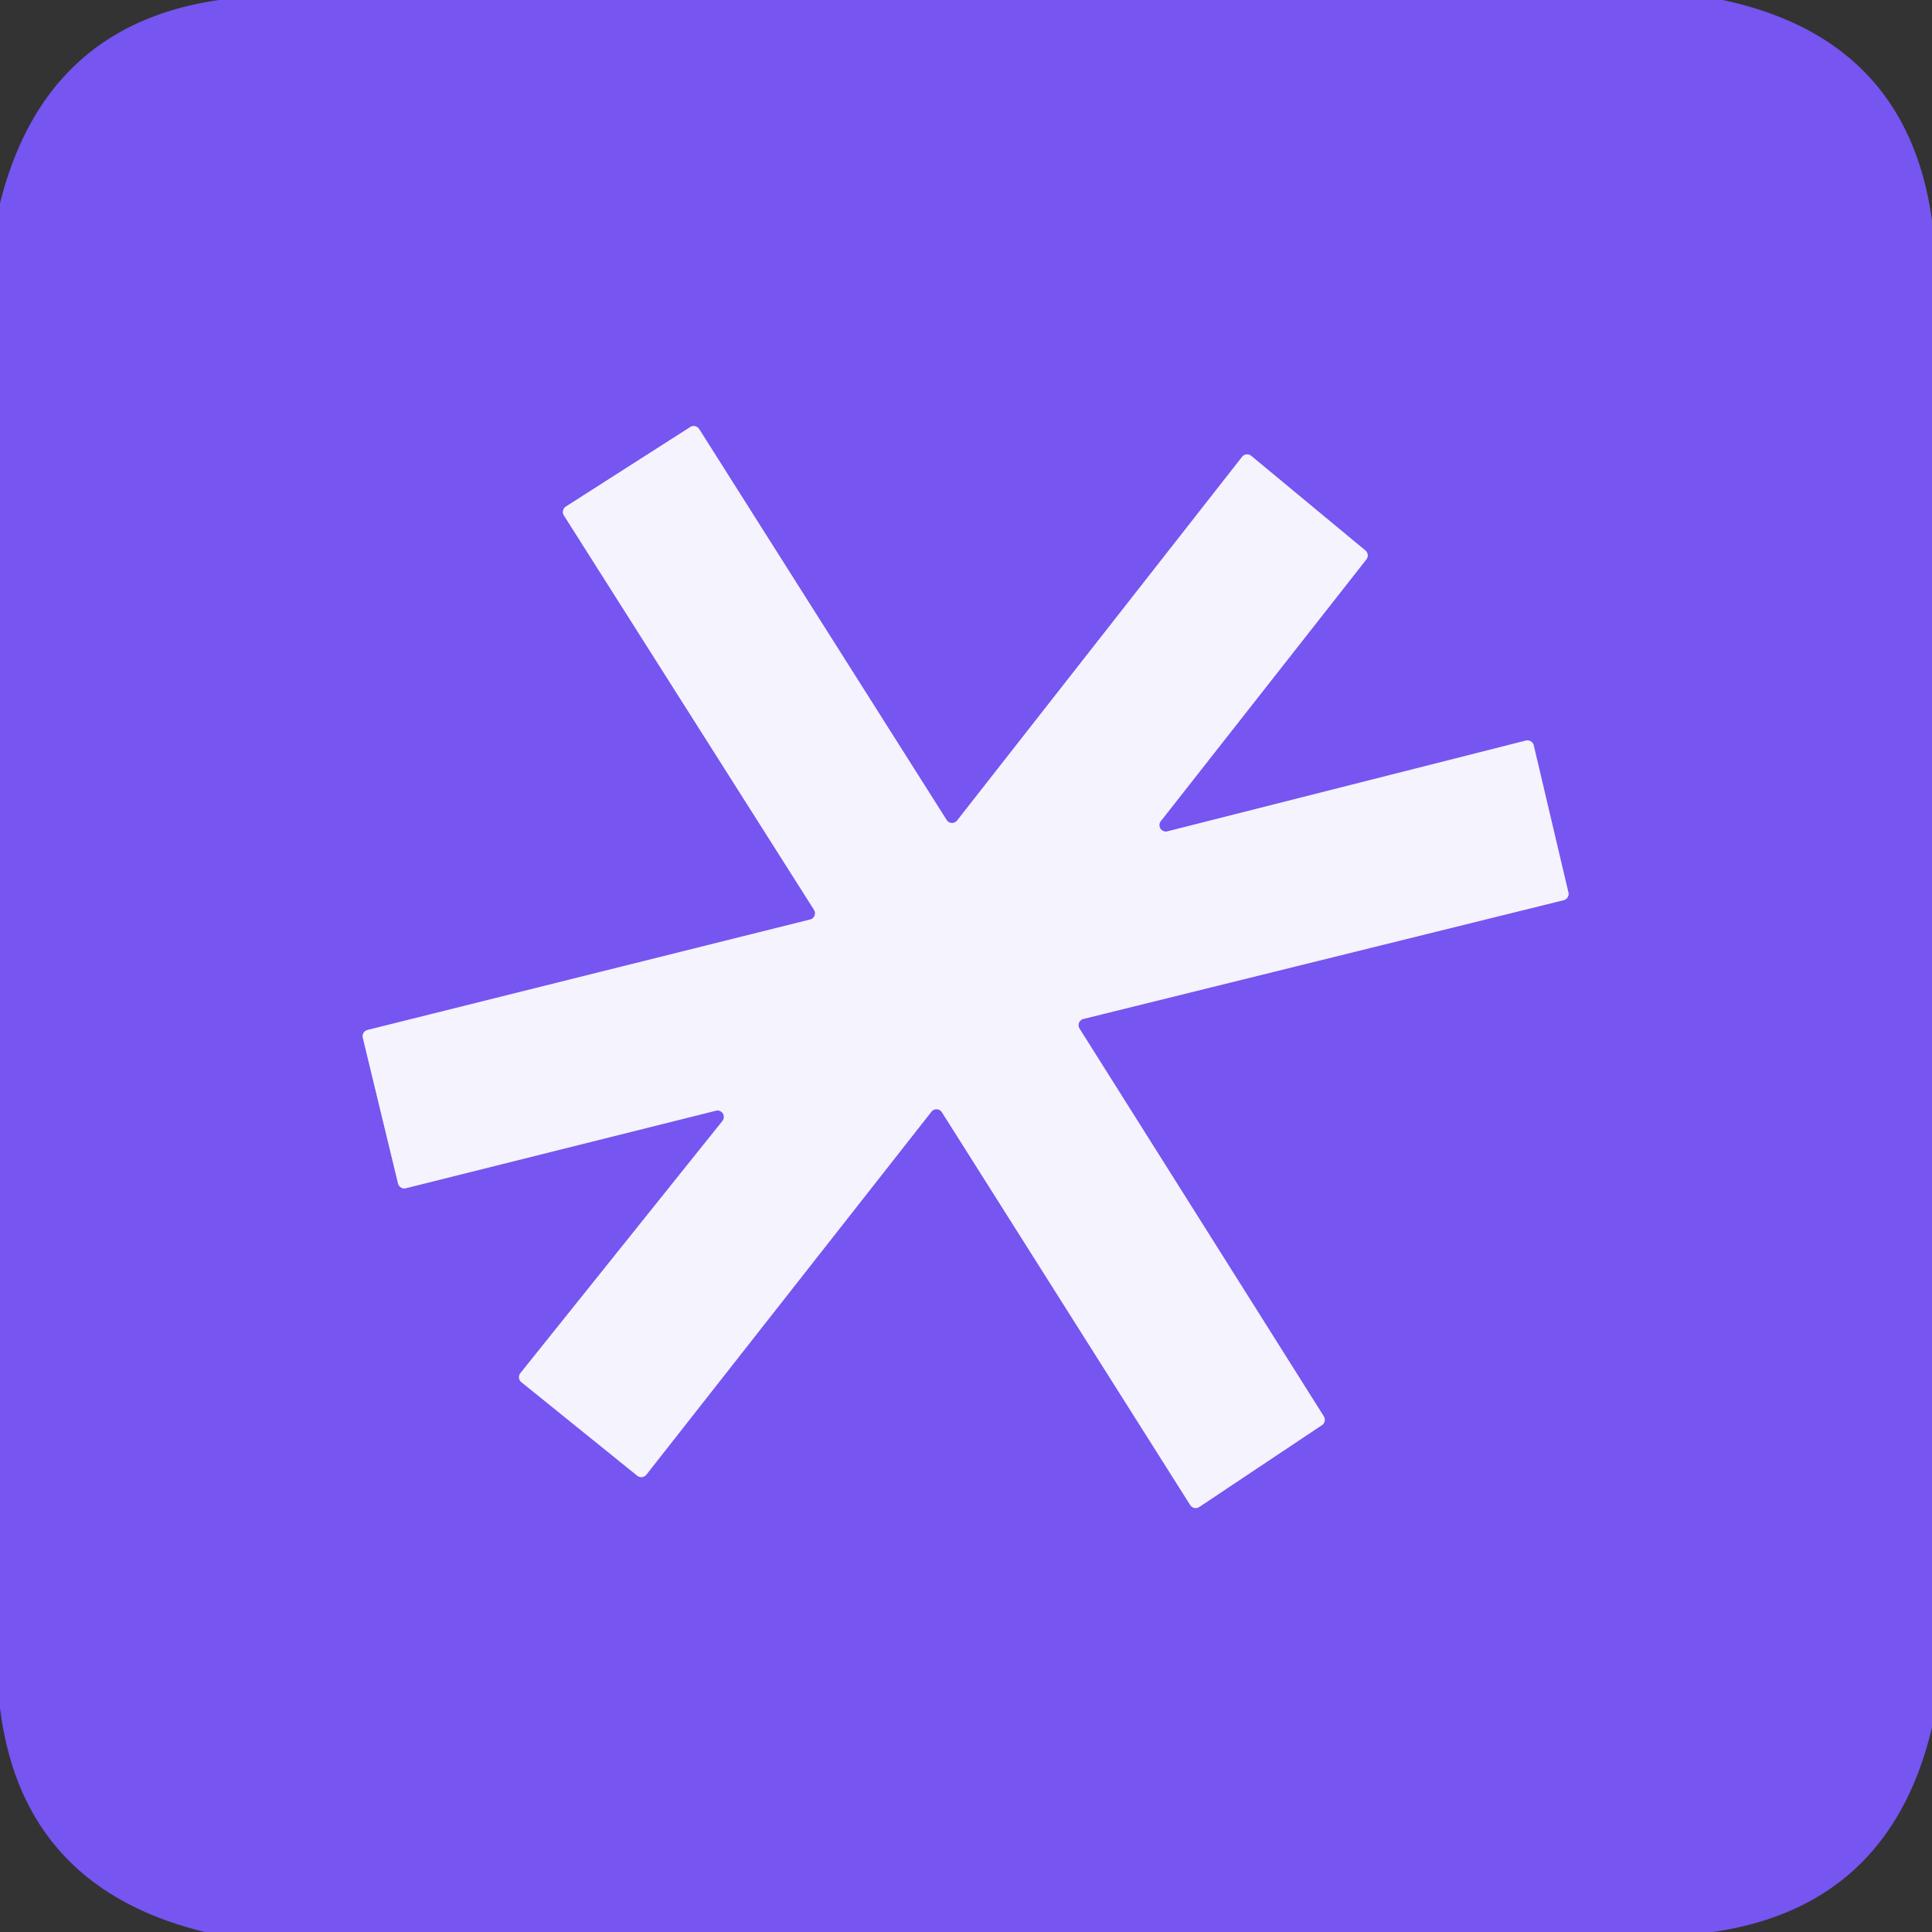
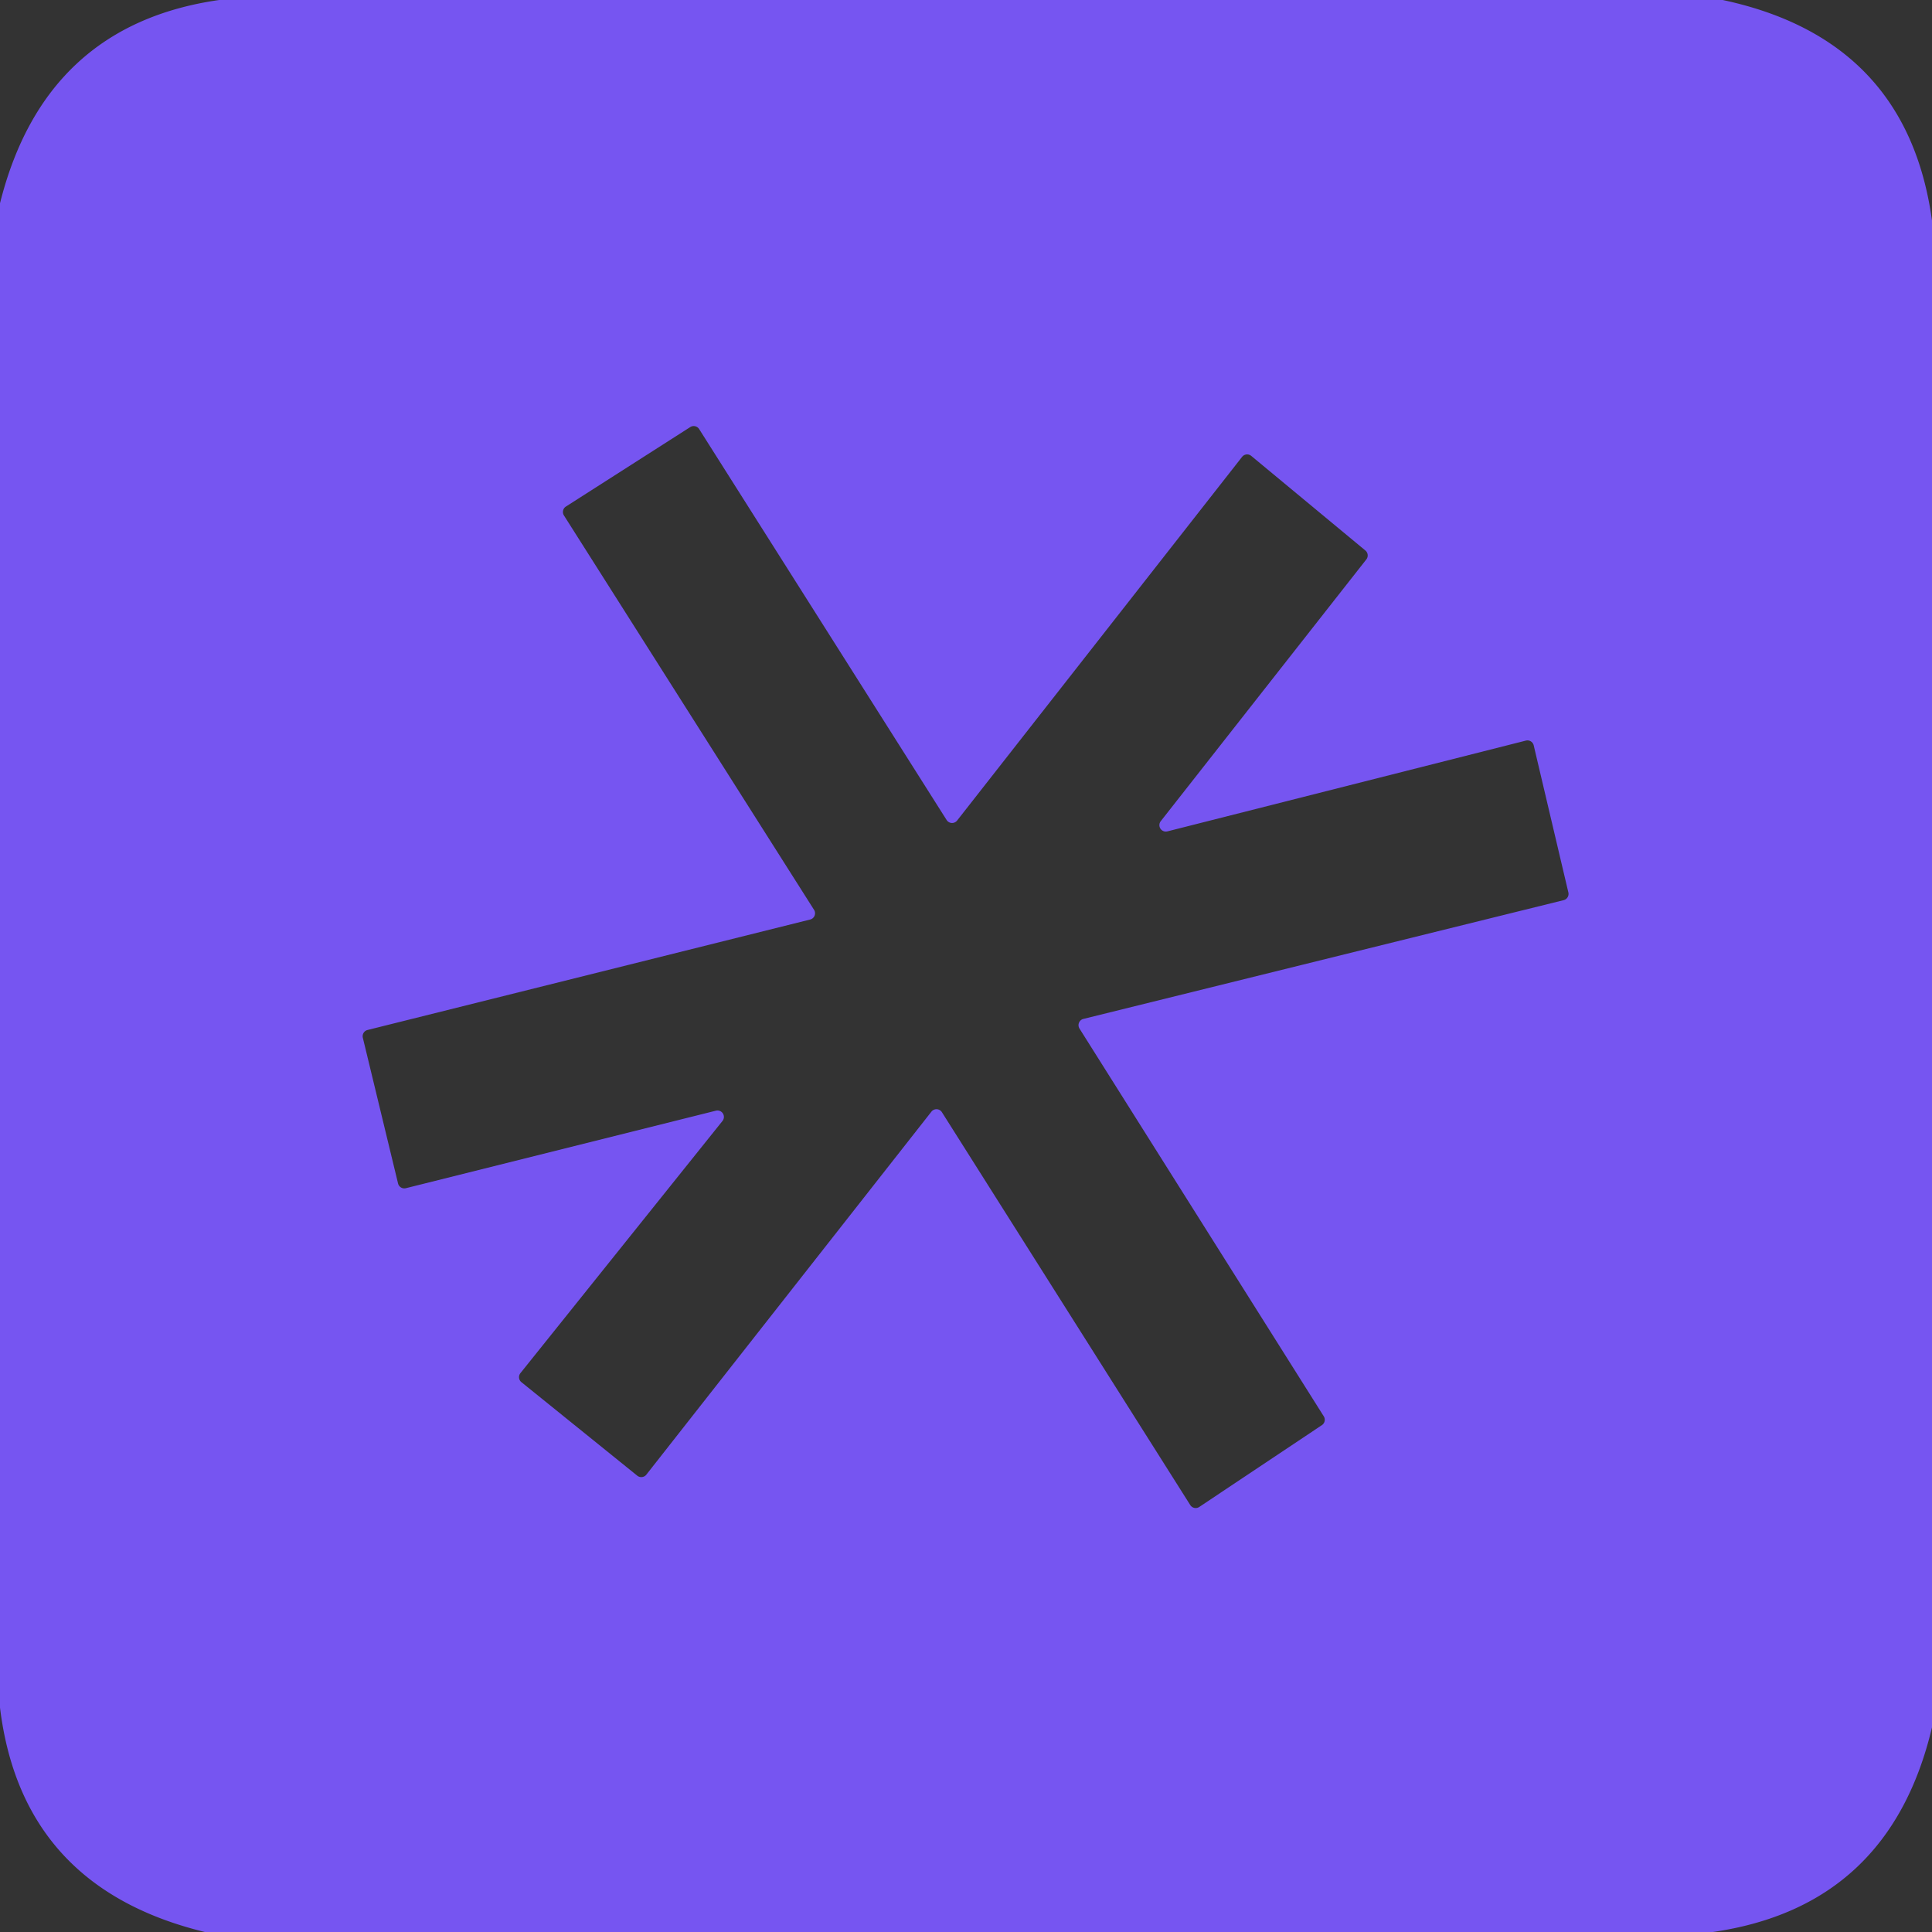
<svg xmlns="http://www.w3.org/2000/svg" version="1.1" viewBox="0.00 0.00 96.00 96.00">
  <rect x="0.00" y="0.00" width="96.00" height="96.00" fill="#333333" stroke="none" />
-   <path stroke="#b6a4f8" stroke-width="2.00" fill="none" stroke-linecap="butt" vector-effect="non-scaling-stroke" d="   M 53.64 51.11   A 0.32 0.32 0.0 0 1 53.83 50.63   L 77.69 44.73   A 0.32 0.32 0.0 0 0 77.93 44.34   L 76.21 37.04   A 0.32 0.32 0.0 0 0 75.82 36.80   L 58.01 41.31   A 0.32 0.32 0.0 0 1 57.68 40.80   L 67.89 27.80   A 0.32 0.32 0.0 0 0 67.84 27.35   L 62.17 22.65   A 0.32 0.32 0.0 0 0 61.72 22.70   L 47.56 40.77   A 0.32 0.32 0.0 0 1 47.04 40.75   L 34.74 21.32   A 0.32 0.32 0.0 0 0 34.30 21.22   L 28.12 25.17   A 0.32 0.32 0.0 0 0 28.02 25.61   L 40.45 45.21   A 0.32 0.32 0.0 0 1 40.26 45.69   L 18.26 51.18   A 0.32 0.32 0.0 0 0 18.03 51.57   L 19.78 58.81   A 0.32 0.32 0.0 0 0 20.17 59.04   L 35.57 55.19   A 0.32 0.32 0.0 0 1 35.90 55.70   L 25.86 68.23   A 0.32 0.32 0.0 0 0 25.91 68.68   L 31.67 73.33   A 0.32 0.32 0.0 0 0 32.12 73.27   L 46.28 55.24   A 0.32 0.32 0.0 0 1 46.80 55.26   L 59.14 74.78   A 0.32 0.32 0.0 0 0 59.59 74.88   L 65.69 70.81   A 0.32 0.32 0.0 0 0 65.78 70.38   L 53.64 51.11" />
  <path fill="#7655f1" d="   M 85.60 0.00   Q 94.76 1.95 96.00 10.96   L 96.00 85.83   Q 93.89 94.73 85.11 96.00   L 10.18 96.00   Q 1.09 93.79 0.00 84.85   L 0.00 10.10   Q 2.22 1.24 10.89 0.00   L 85.60 0.00   Z   M 53.64 51.11   A 0.32 0.32 0.0 0 1 53.83 50.63   L 77.69 44.73   A 0.32 0.32 0.0 0 0 77.93 44.34   L 76.21 37.04   A 0.32 0.32 0.0 0 0 75.82 36.80   L 58.01 41.31   A 0.32 0.32 0.0 0 1 57.68 40.80   L 67.89 27.80   A 0.32 0.32 0.0 0 0 67.84 27.35   L 62.17 22.65   A 0.32 0.32 0.0 0 0 61.72 22.70   L 47.56 40.77   A 0.32 0.32 0.0 0 1 47.04 40.75   L 34.74 21.32   A 0.32 0.32 0.0 0 0 34.30 21.22   L 28.12 25.17   A 0.32 0.32 0.0 0 0 28.02 25.61   L 40.45 45.21   A 0.32 0.32 0.0 0 1 40.26 45.69   L 18.26 51.18   A 0.32 0.32 0.0 0 0 18.03 51.57   L 19.78 58.81   A 0.32 0.32 0.0 0 0 20.17 59.04   L 35.57 55.19   A 0.32 0.32 0.0 0 1 35.90 55.70   L 25.86 68.23   A 0.32 0.32 0.0 0 0 25.91 68.68   L 31.67 73.33   A 0.32 0.32 0.0 0 0 32.12 73.27   L 46.28 55.24   A 0.32 0.32 0.0 0 1 46.80 55.26   L 59.14 74.78   A 0.32 0.32 0.0 0 0 59.59 74.88   L 65.69 70.81   A 0.32 0.32 0.0 0 0 65.78 70.38   L 53.64 51.11   Z" />
-   <path fill="#f5f3fe" d="   M 53.64 51.11   L 65.78 70.38   A 0.32 0.32 0.0 0 1 65.69 70.81   L 59.59 74.88   A 0.32 0.32 0.0 0 1 59.14 74.78   L 46.80 55.26   A 0.32 0.32 0.0 0 0 46.28 55.24   L 32.12 73.27   A 0.32 0.32 0.0 0 1 31.67 73.33   L 25.91 68.68   A 0.32 0.32 0.0 0 1 25.86 68.23   L 35.90 55.70   A 0.32 0.32 0.0 0 0 35.57 55.19   L 20.17 59.04   A 0.32 0.32 0.0 0 1 19.78 58.81   L 18.03 51.57   A 0.32 0.32 0.0 0 1 18.26 51.18   L 40.26 45.69   A 0.32 0.32 0.0 0 0 40.45 45.21   L 28.02 25.61   A 0.32 0.32 0.0 0 1 28.12 25.17   L 34.30 21.22   A 0.32 0.32 0.0 0 1 34.74 21.32   L 47.04 40.75   A 0.32 0.32 0.0 0 0 47.56 40.77   L 61.72 22.70   A 0.32 0.32 0.0 0 1 62.17 22.65   L 67.84 27.35   A 0.32 0.32 0.0 0 1 67.89 27.80   L 57.68 40.80   A 0.32 0.32 0.0 0 0 58.01 41.31   L 75.82 36.80   A 0.32 0.32 0.0 0 1 76.21 37.04   L 77.93 44.34   A 0.32 0.32 0.0 0 1 77.69 44.73   L 53.83 50.63   A 0.32 0.32 0.0 0 0 53.64 51.11   Z" />
</svg>